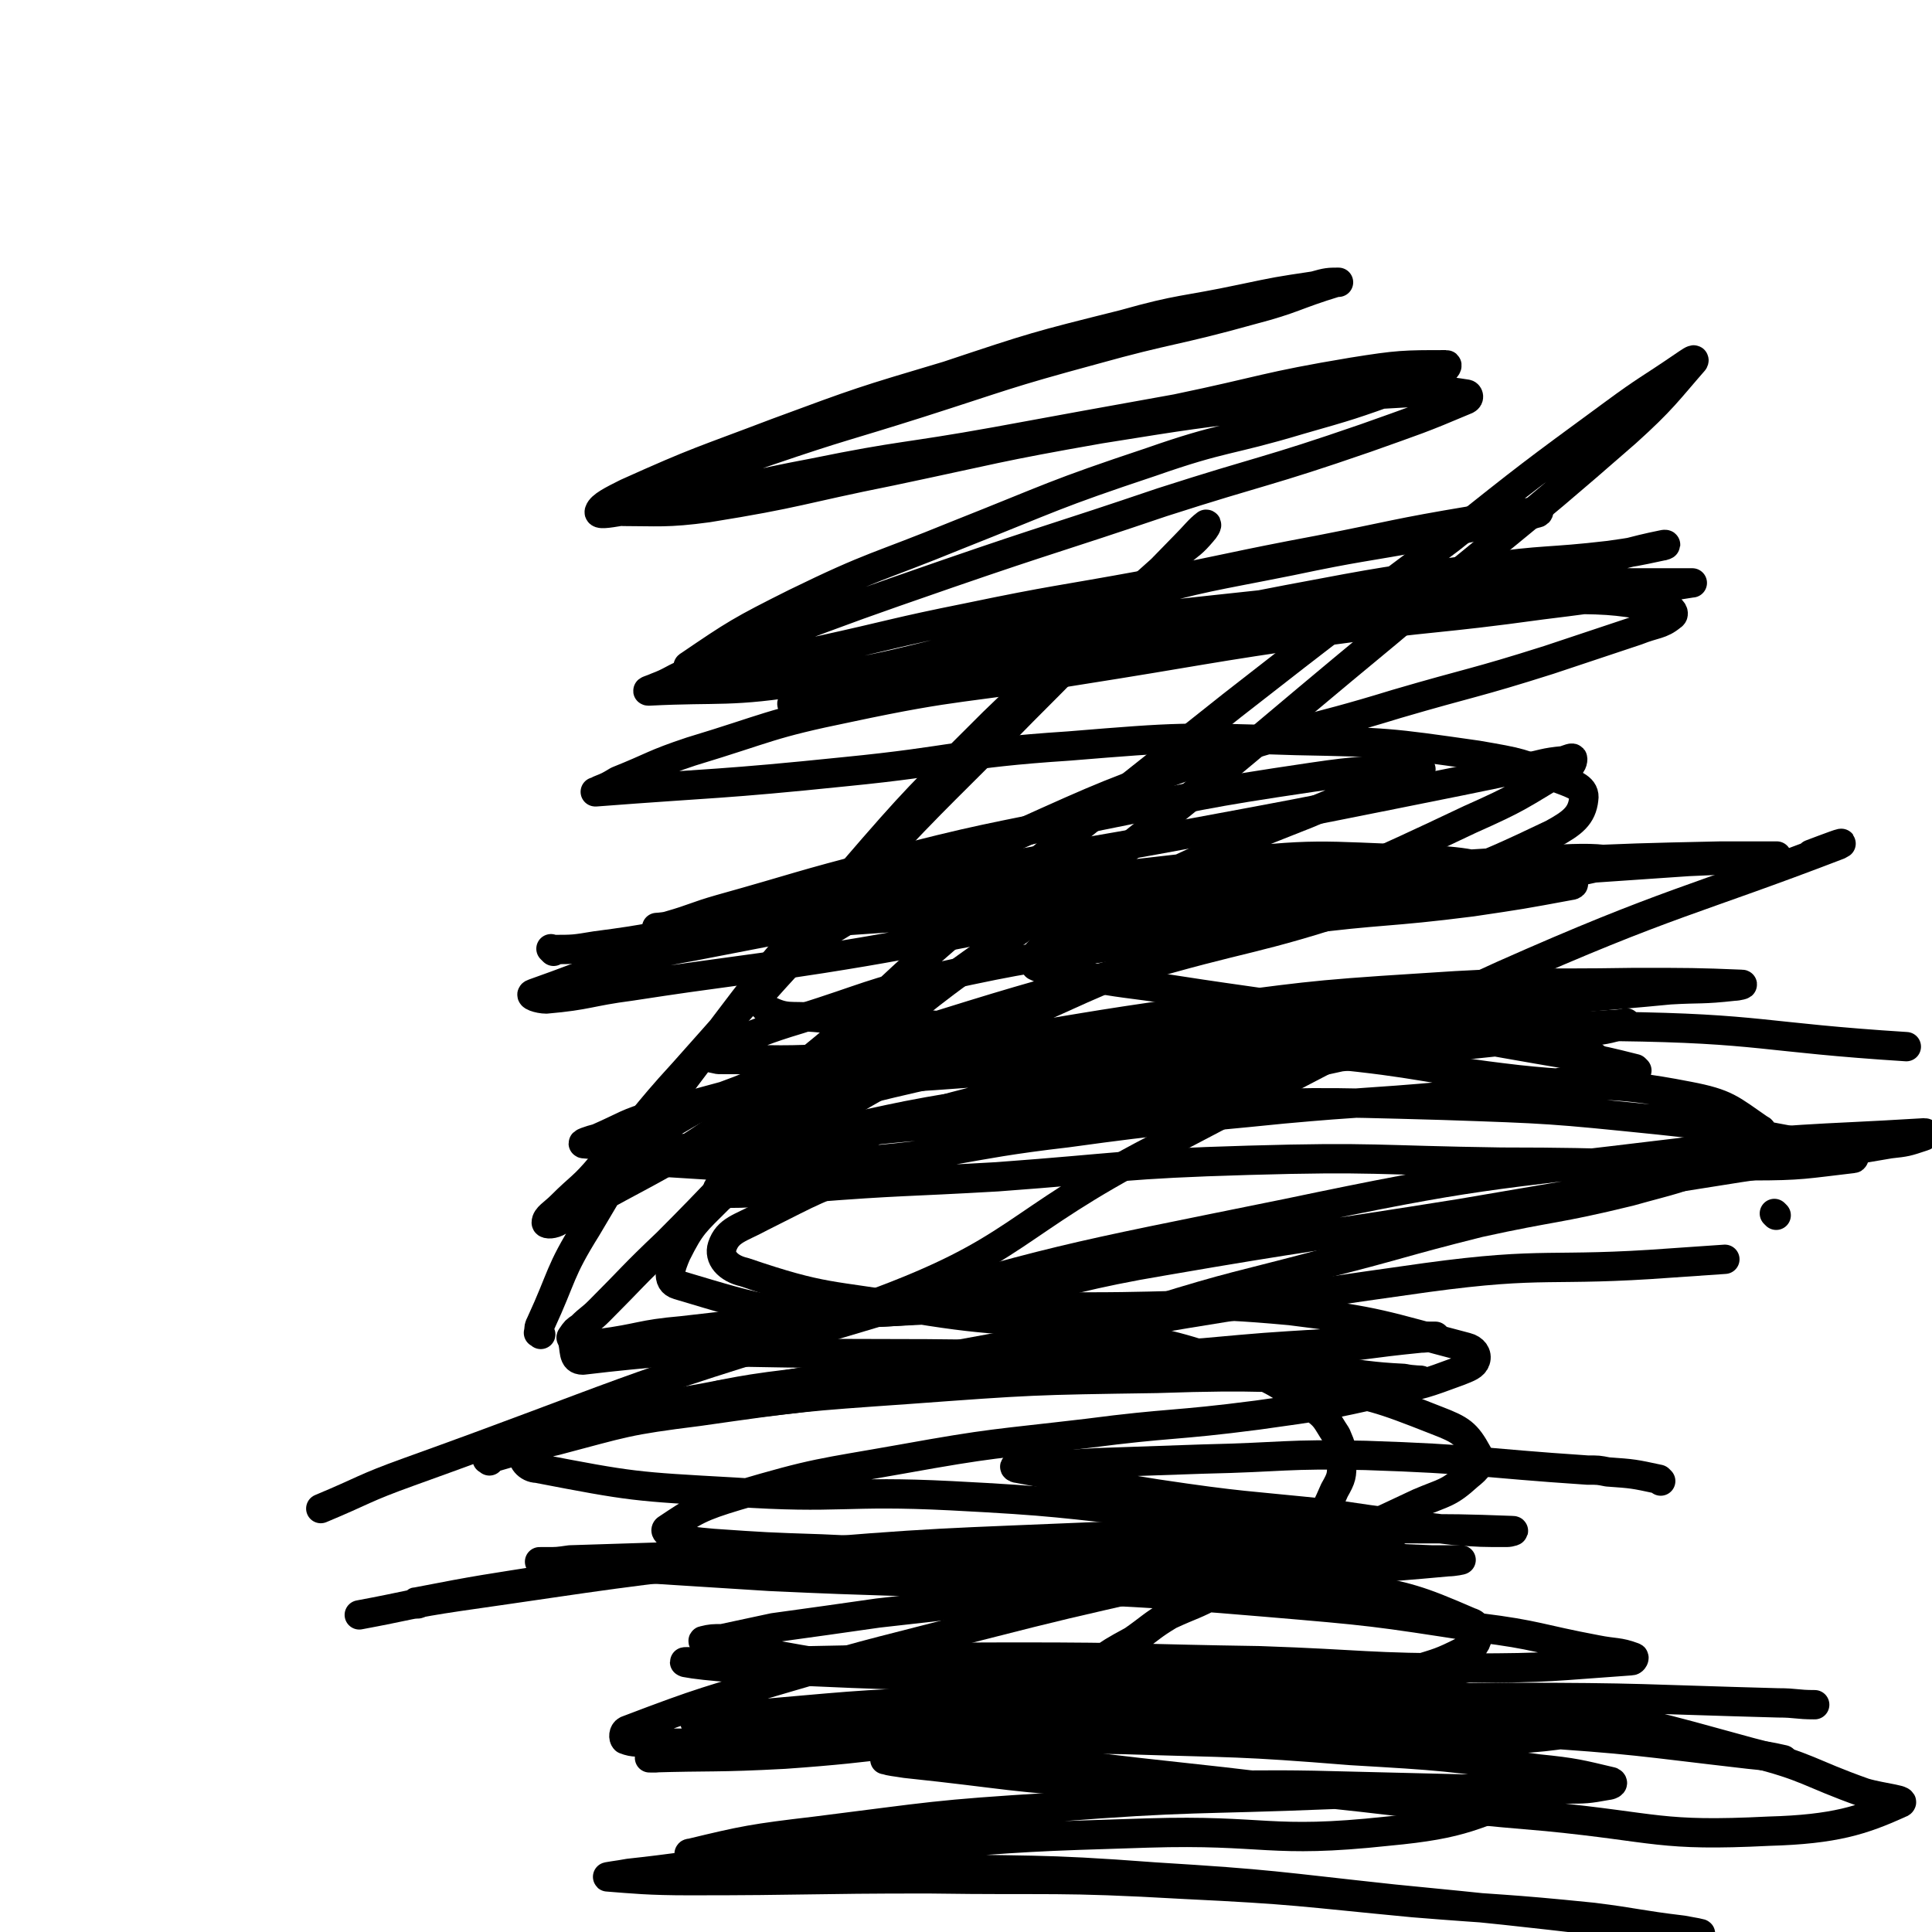
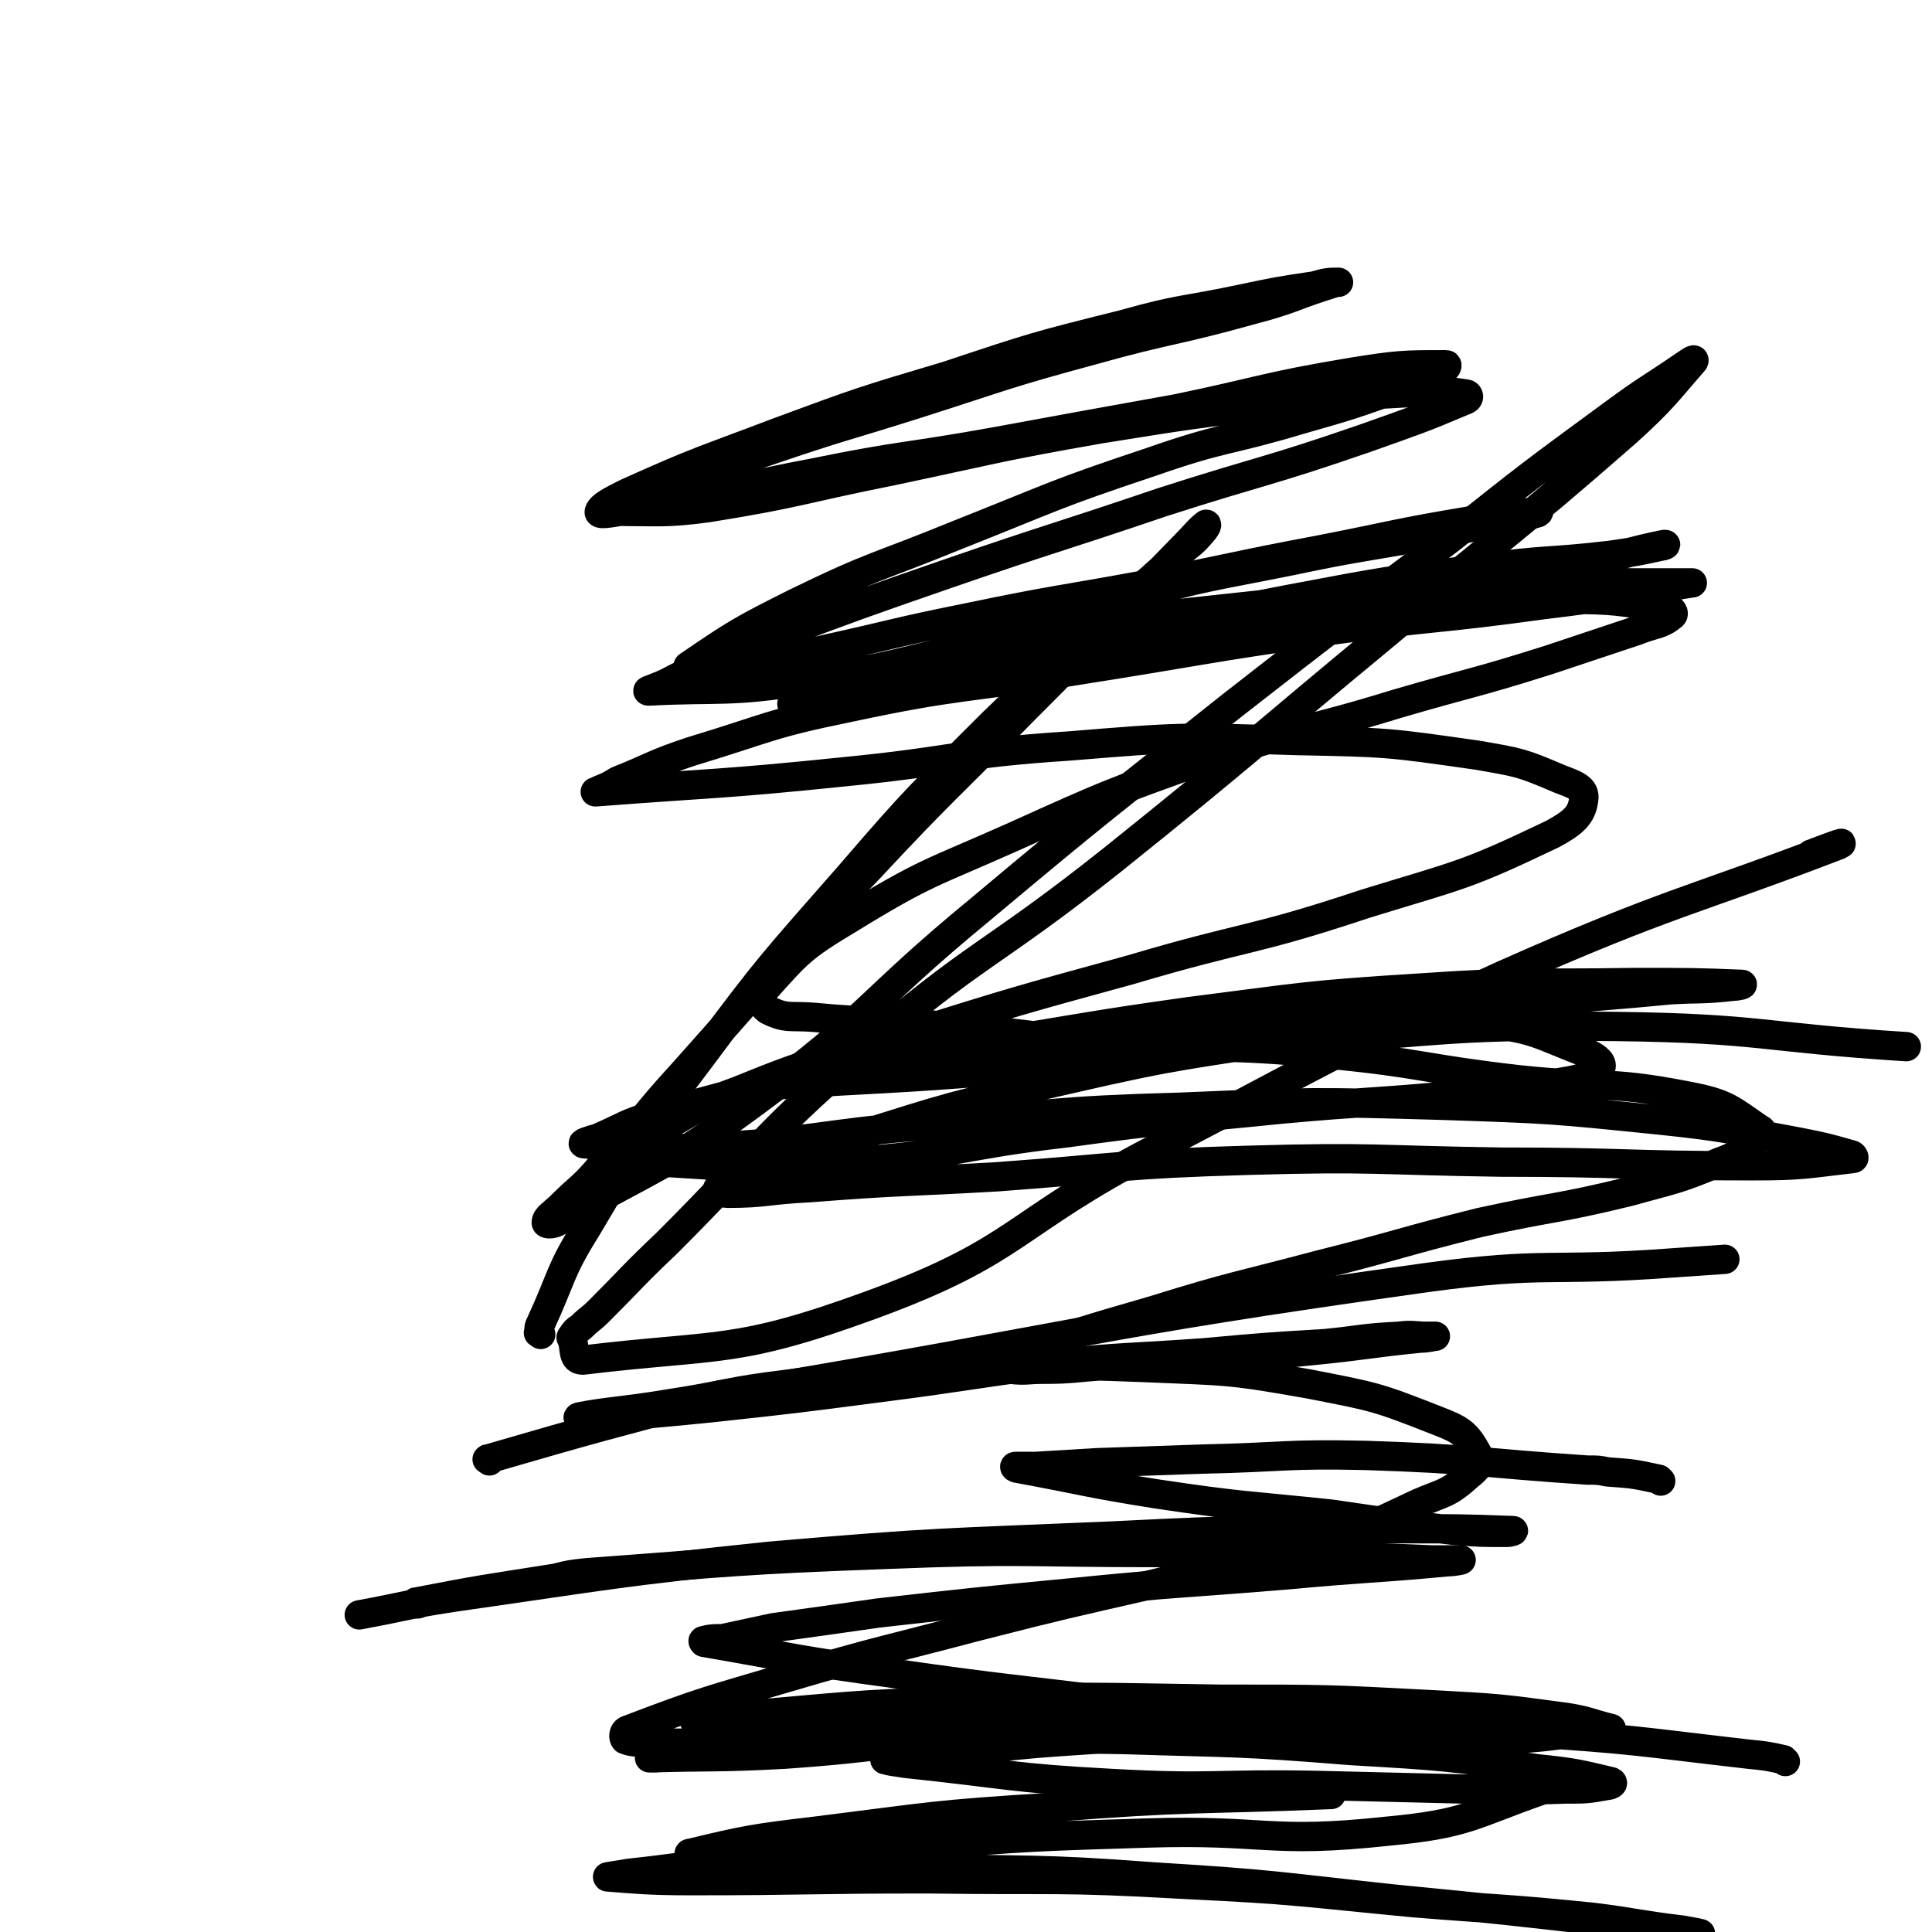
<svg xmlns="http://www.w3.org/2000/svg" viewBox="0 0 1054 1054" version="1.1">
  <g fill="none" stroke="#000000" stroke-width="16" stroke-linecap="round" stroke-linejoin="round">
    <path d="M295,728c-1,-1 -2,-1 -1,-1 0,-3 0,-3 1,-5 12,-26 10,-28 25,-52 29,-49 29,-49 63,-94 38,-51 39,-51 81,-99 37,-43 38,-43 78,-83 33,-32 34,-31 67,-61 17,-16 17,-15 34,-31 7,-6 7,-5 13,-12 1,-1 3,-4 2,-4 -4,3 -6,6 -12,12 -44,45 -43,45 -88,90 -42,43 -43,42 -84,86 -52,54 -51,55 -101,111 -23,25 -21,26 -45,51 -10,12 -11,11 -22,22 -4,4 -8,6 -8,9 0,1 4,1 7,-1 54,-31 57,-28 107,-65 65,-48 61,-54 123,-105 68,-57 68,-56 137,-111 59,-46 59,-46 119,-91 44,-35 44,-35 89,-68 19,-14 19,-13 38,-26 3,-2 7,-5 6,-3 -14,16 -17,21 -37,39 -64,56 -65,54 -130,109 -75,62 -74,63 -150,124 -68,54 -73,49 -139,106 -55,48 -52,51 -104,103 -19,18 -19,19 -37,37 0,0 0,0 0,0 -5,5 -5,4 -10,9 -3,2 -3,2 -5,5 0,0 -1,1 0,1 2,6 0,12 6,12 75,-9 83,-3 157,-30 82,-30 76,-44 155,-85 94,-49 93,-51 190,-95 90,-40 105,-41 183,-71 6,-3 -7,2 -15,5 " />
-     <path d="M969,663c-1,-1 -1,-1 -1,-1 " />
-     <path d="M302,519c-1,-1 -1,-1 -1,-1 -1,-1 0,0 0,0 12,0 12,0 24,-2 31,-4 31,-5 63,-11 63,-13 62,-14 125,-26 70,-13 70,-12 140,-25 54,-10 54,-10 109,-21 35,-7 35,-7 69,-14 11,-2 11,-3 22,-4 3,-1 5,-2 5,-1 0,2 -1,4 -4,5 -25,15 -25,16 -52,28 -59,28 -59,27 -119,53 -66,29 -67,27 -131,57 -52,25 -54,23 -103,53 -30,19 -30,20 -57,44 -13,13 -15,14 -23,30 -3,7 -6,15 1,17 47,14 54,17 108,15 78,-4 78,-15 156,-28 81,-14 82,-13 163,-26 76,-13 76,-13 152,-25 41,-6 41,-6 82,-13 9,-1 9,-1 18,-4 1,0 2,-2 1,-2 -65,4 -68,2 -135,11 -107,13 -108,11 -213,33 -123,25 -124,24 -244,60 -119,35 -118,39 -235,81 -25,9 -24,10 -48,20 " />
    <path d="M267,797c-1,-1 -2,-1 -1,-1 62,-18 63,-18 127,-35 7,-1 7,-1 15,-2 185,-31 184,-36 370,-62 66,-9 67,-3 134,-8 15,-1 15,-1 29,-2 " />
-     <path d="M596,866c-1,-1 -1,-1 -1,-1 -1,-1 0,0 0,0 18,-5 18,-6 37,-10 14,-4 14,-4 28,-7 " />
    <path d="M906,808c-1,-1 -1,-1 -1,-1 -14,-3 -14,-3 -28,-4 -5,-1 -5,-1 -11,-1 -60,-4 -60,-6 -121,-8 -44,-1 -44,1 -89,2 -29,1 -29,1 -58,2 -16,1 -16,1 -33,2 -5,0 -7,0 -11,0 -1,0 0,1 1,1 38,7 38,8 76,14 47,7 47,6 95,11 34,5 34,5 68,9 14,1 14,1 28,1 2,0 5,-1 3,-1 -27,-1 -30,-1 -61,-1 -79,1 -79,0 -158,4 -93,4 -93,3 -186,11 -86,9 -86,10 -170,22 -27,4 -27,5 -54,10 " />
    <path d="M228,875c-1,-1 -2,-1 -1,-1 36,-7 38,-7 76,-13 8,-2 8,-2 17,-3 82,-6 82,-7 163,-10 75,-3 75,-1 149,-1 50,0 50,1 100,2 24,1 24,1 49,2 8,0 13,0 16,0 1,0 -4,1 -7,1 -43,4 -43,3 -86,7 -60,5 -60,4 -120,10 -52,5 -52,5 -105,11 -28,4 -28,4 -57,8 -14,3 -14,3 -28,6 -5,0 -6,0 -10,1 -1,0 0,1 0,1 52,9 52,10 104,17 63,9 63,8 126,16 57,7 58,6 115,15 38,6 38,7 75,16 16,5 17,5 32,12 3,1 7,4 4,5 -37,13 -40,18 -83,22 -65,7 -66,-1 -131,1 -64,2 -64,2 -128,7 -50,3 -50,4 -100,9 -27,2 -27,3 -55,6 -5,1 -14,2 -11,2 13,1 22,2 44,2 65,0 65,-1 130,-1 70,1 70,-1 140,3 62,3 62,4 125,10 49,4 49,3 98,8 24,3 24,4 49,7 5,1 12,2 9,2 -15,-2 -23,-3 -45,-6 -61,-7 -61,-7 -122,-13 -65,-7 -65,-8 -130,-12 -66,-5 -67,-3 -133,-5 -42,-2 -42,-2 -84,-3 -16,-1 -16,0 -32,-2 -3,-1 -7,-3 -4,-3 29,-7 34,-8 68,-12 64,-8 64,-9 129,-13 76,-6 79,-4 152,-7 1,0 -2,0 -3,0 " />
    <path d="M974,961c-1,-1 -1,-1 -1,-1 -9,-2 -9,-2 -19,-3 -61,-7 -61,-8 -123,-12 -72,-5 -72,-5 -145,-6 -68,-2 -68,-1 -137,-1 -51,0 -51,1 -102,2 -27,0 -27,0 -54,0 -7,0 -15,0 -14,-1 4,-1 12,-2 24,-3 60,-5 60,-6 119,-8 72,-3 72,-2 144,-1 58,0 58,0 115,3 37,2 37,2 74,7 12,2 12,3 24,6 0,0 0,0 0,0 -31,3 -31,5 -62,6 -62,2 -62,0 -124,0 -66,0 -66,-1 -131,-1 -53,0 -53,0 -105,3 -36,1 -36,2 -72,5 -14,1 -14,1 -27,3 -2,0 -5,0 -3,0 33,-1 36,0 73,-2 57,-4 57,-7 114,-11 61,-4 61,-3 121,-6 46,-2 46,-2 92,-3 28,0 28,0 56,0 9,0 12,0 17,0 2,0 -2,0 -4,0 -35,3 -35,3 -71,5 -41,2 -41,2 -83,4 -38,1 -38,1 -75,3 -30,2 -30,2 -59,5 -20,1 -20,2 -39,4 -6,1 -6,1 -12,2 -1,0 -3,0 -2,0 3,1 5,1 11,2 57,6 57,8 113,11 55,3 55,0 110,1 41,1 41,1 82,2 28,0 28,1 55,0 11,0 12,0 23,-2 1,0 4,-1 2,-2 -17,-4 -20,-5 -40,-7 -51,-7 -51,-7 -102,-10 -62,-5 -62,-4 -124,-6 -59,-1 -59,0 -118,0 -45,0 -45,1 -89,1 -25,1 -25,1 -50,1 -8,-1 -10,0 -15,-2 -1,-1 -1,-4 1,-5 42,-16 44,-16 88,-29 51,-15 51,-14 104,-28 47,-12 48,-12 96,-23 43,-11 44,-8 87,-21 29,-9 29,-10 57,-23 14,-6 16,-5 27,-15 5,-4 8,-7 5,-12 -6,-11 -9,-13 -22,-18 -33,-13 -34,-13 -70,-20 -45,-8 -45,-7 -91,-9 -51,-2 -51,-1 -101,1 -46,2 -46,2 -91,8 -34,4 -34,6 -67,11 -24,4 -33,4 -48,7 -3,1 6,0 12,0 30,-2 30,-2 60,-5 46,-5 46,-5 92,-11 47,-6 47,-7 94,-13 41,-4 41,-3 83,-6 33,-3 33,-3 66,-5 20,-2 20,-3 40,-4 8,-1 8,0 16,0 2,0 5,0 4,0 -1,0 -4,1 -8,1 -30,3 -30,4 -61,7 -30,3 -30,3 -61,6 -25,1 -25,1 -50,2 -17,1 -17,2 -34,2 -9,0 -9,1 -18,0 -3,0 -6,0 -6,-2 1,-2 4,-4 8,-6 38,-13 38,-13 76,-24 45,-14 46,-13 91,-25 44,-11 43,-12 87,-23 41,-9 41,-7 82,-17 25,-7 25,-6 49,-16 11,-4 11,-5 20,-12 2,-2 5,-5 2,-6 -16,-11 -18,-14 -39,-18 -46,-9 -47,-4 -93,-9 -52,-6 -52,-9 -104,-14 -60,-6 -60,-2 -119,-6 -50,-4 -50,-6 -99,-10 -31,-3 -31,-1 -62,-4 -13,-1 -15,1 -25,-4 -4,-3 -6,-7 -2,-11 18,-20 20,-23 45,-38 44,-27 45,-25 92,-46 51,-23 51,-23 104,-42 51,-17 52,-14 104,-30 41,-12 42,-11 83,-24 24,-8 24,-8 48,-16 10,-4 13,-3 19,-8 2,-1 0,-4 -2,-4 -27,-4 -28,-5 -56,-5 -50,1 -50,1 -99,7 -56,7 -56,9 -112,18 -48,9 -48,9 -96,18 -37,6 -37,7 -74,13 -17,3 -17,3 -33,6 -3,1 -8,2 -6,1 20,-5 25,-5 51,-11 52,-13 52,-15 104,-28 57,-13 57,-13 114,-24 53,-10 53,-10 106,-17 34,-5 35,-3 69,-7 14,-2 14,-2 28,-5 1,0 4,-1 2,-1 -20,4 -22,6 -45,10 -50,8 -51,7 -101,14 -52,8 -52,7 -103,17 -52,9 -51,11 -102,21 -34,7 -35,6 -69,13 -23,5 -23,6 -47,11 -4,1 -9,2 -9,1 0,-1 4,-2 9,-3 41,-13 41,-13 82,-26 46,-14 45,-16 92,-29 44,-12 44,-11 89,-20 38,-8 38,-7 76,-14 22,-4 22,-4 43,-9 8,-1 8,-1 15,-3 1,0 2,-1 1,-1 -16,2 -18,2 -36,5 -42,7 -42,8 -83,16 -48,9 -48,10 -95,19 -49,9 -49,8 -97,18 -40,8 -40,9 -81,18 -25,5 -25,5 -51,9 -8,1 -9,1 -17,1 -2,-1 -5,-1 -3,-2 25,-17 28,-19 58,-34 43,-21 44,-19 88,-37 53,-21 52,-22 106,-40 40,-14 41,-11 81,-23 28,-8 28,-8 56,-18 11,-4 12,-4 22,-9 2,-1 3,-3 2,-3 -23,0 -26,0 -51,4 -48,8 -48,10 -96,20 -50,9 -50,9 -99,18 -50,9 -50,7 -99,17 -37,7 -36,8 -73,16 -16,3 -16,3 -33,5 -6,1 -12,2 -11,0 1,-3 7,-6 15,-10 40,-18 40,-17 82,-33 46,-17 46,-17 93,-31 48,-16 48,-16 96,-28 32,-9 32,-7 65,-14 19,-4 19,-4 39,-7 7,-2 8,-2 13,-2 1,0 -1,0 -1,0 -23,7 -23,9 -46,15 -43,12 -44,10 -87,22 -48,13 -48,14 -95,29 -41,13 -41,12 -82,26 -26,9 -26,9 -52,19 -11,5 -11,5 -21,11 -3,1 -8,3 -6,3 18,0 24,1 46,-2 50,-8 50,-10 100,-20 57,-12 57,-13 114,-23 50,-8 50,-8 100,-14 36,-4 36,-4 72,-6 14,-1 15,-1 28,1 1,0 2,2 0,3 -26,11 -27,11 -55,21 -55,19 -55,17 -111,35 -59,20 -59,19 -117,39 -49,17 -49,17 -97,35 -24,9 -24,10 -47,20 -7,3 -7,4 -15,7 -2,1 -6,2 -4,2 39,-2 44,1 87,-6 60,-9 59,-14 119,-24 73,-12 73,-11 146,-19 55,-6 55,-8 110,-11 39,-2 39,1 78,1 14,0 14,0 27,0 1,0 3,0 2,0 -39,6 -41,7 -82,12 -58,8 -58,6 -116,14 -70,10 -69,11 -139,22 -61,10 -62,7 -123,20 -44,9 -43,11 -86,24 -21,7 -20,8 -40,16 -5,3 -5,3 -10,5 -1,1 -3,1 -2,1 65,-5 68,-4 136,-11 61,-6 61,-10 122,-14 61,-5 62,-5 124,-3 50,1 50,1 99,8 23,4 24,4 45,13 8,3 14,5 13,11 -1,9 -6,13 -17,19 -48,23 -50,22 -102,38 -63,21 -64,17 -128,36 -62,17 -62,17 -123,36 -46,14 -47,12 -91,30 -25,9 -24,11 -48,24 -5,3 -10,4 -9,7 1,5 7,7 15,8 49,3 50,4 100,0 61,-4 60,-9 121,-16 58,-8 59,-7 118,-13 44,-4 44,-3 89,-7 29,-3 30,-2 59,-7 13,-2 18,-3 25,-8 2,-3 -2,-6 -6,-8 -29,-11 -29,-14 -60,-17 -55,-6 -56,-3 -112,-1 -66,3 -66,3 -132,11 -57,7 -57,7 -114,18 -46,9 -46,10 -91,22 -17,5 -16,6 -32,13 -4,1 -10,3 -7,3 26,2 33,4 65,2 60,-3 60,-7 120,-12 70,-6 70,-8 141,-10 71,-3 71,-3 142,-1 59,2 59,2 118,8 38,4 38,5 76,12 15,3 15,3 29,7 1,0 2,2 1,2 -26,3 -28,4 -55,4 -69,0 -69,-2 -137,-2 -69,-1 -69,-3 -138,-1 -69,2 -69,4 -137,9 -52,3 -52,2 -103,6 -22,1 -23,3 -44,3 -3,0 -7,-2 -5,-3 30,-14 34,-15 69,-26 59,-19 60,-19 121,-33 65,-15 65,-13 131,-24 58,-10 58,-10 117,-17 40,-5 40,-4 81,-8 17,-1 17,0 35,-2 2,0 6,-1 4,-1 -24,-1 -29,-1 -58,-1 -59,1 -59,-1 -117,3 -64,4 -64,5 -127,13 -57,8 -57,9 -115,18 -36,6 -36,5 -72,12 -19,4 -19,5 -37,10 -1,0 -3,0 -2,0 60,-4 62,-3 124,-8 79,-7 79,-10 159,-16 88,-6 89,-9 177,-8 79,1 79,6 158,11 " />
-     <path d="M893,584c-1,-1 -1,-1 -1,-1 -16,-4 -16,-4 -32,-7 -65,-11 -65,-12 -130,-22 -45,-8 -45,-7 -90,-14 -26,-4 -26,-3 -52,-8 -12,-2 -15,-1 -23,-5 -2,-2 -1,-5 1,-7 10,-10 10,-11 23,-18 28,-17 29,-16 59,-30 32,-15 32,-15 65,-28 21,-9 22,-9 44,-17 9,-4 12,-4 18,-7 1,-1 -2,-1 -3,-1 -28,2 -29,1 -56,5 -61,9 -61,10 -121,22 -58,12 -58,11 -116,26 -43,11 -43,12 -86,24 -14,4 -14,5 -28,9 -3,1 -9,1 -6,1 26,0 31,-1 62,-2 15,0 15,-1 30,-1 235,-16 235,-17 470,-33 24,-1 43,-2 48,-3 3,0 -15,0 -30,0 -46,1 -46,1 -91,3 -40,2 -41,2 -81,6 -43,5 -43,5 -87,12 -27,4 -27,4 -55,10 -12,3 -12,3 -25,6 -2,0 -2,1 -4,1 0,0 -2,0 -1,0 41,-3 43,-1 85,-5 41,-4 41,-5 82,-10 37,-5 37,-5 73,-10 19,-3 19,-3 37,-7 5,-1 13,-2 10,-3 -10,-2 -18,-2 -36,-1 -57,3 -57,3 -114,9 -72,9 -72,9 -145,21 -70,10 -69,13 -139,24 -52,8 -52,7 -104,15 -23,3 -23,5 -46,7 -4,0 -10,-2 -7,-3 37,-13 43,-18 88,-26 140,-27 140,-28 282,-44 57,-7 58,-5 115,-3 29,1 29,4 57,8 13,2 14,2 25,5 1,0 0,1 -1,1 -27,5 -27,5 -54,9 -47,6 -48,4 -95,10 -47,5 -47,5 -94,13 -51,8 -52,7 -102,18 -38,9 -38,11 -76,23 -20,6 -20,7 -40,14 -6,3 -11,3 -13,5 0,1 4,2 9,3 34,0 34,1 68,-1 42,-3 42,-6 83,-10 45,-4 45,-4 89,-7 36,-2 36,-1 72,-4 25,-2 25,-3 49,-5 11,-1 11,-1 22,-3 2,0 5,0 5,-1 0,-1 -3,-3 -6,-2 -30,2 -30,3 -60,6 -38,4 -38,3 -76,9 -38,6 -37,7 -74,15 -39,8 -40,7 -78,16 -29,7 -29,7 -57,16 -14,5 -14,5 -27,11 -3,1 -8,3 -6,3 13,1 19,1 37,-1 44,-6 44,-9 88,-16 52,-8 52,-9 105,-16 50,-6 50,-5 101,-11 46,-5 46,-4 92,-9 27,-3 27,-2 54,-6 7,-1 12,-3 14,-4 1,0 -4,1 -9,1 -41,3 -42,1 -83,7 -54,7 -54,9 -108,20 -53,11 -53,12 -106,25 -52,13 -53,11 -105,27 -31,10 -31,11 -61,26 -11,6 -18,7 -21,16 -2,6 3,12 12,14 44,15 46,12 93,20 48,8 49,4 97,12 38,7 39,6 75,18 23,8 24,9 44,23 9,6 8,7 14,16 3,7 3,7 3,15 0,7 0,8 -4,15 -4,9 -4,10 -11,18 -10,11 -10,12 -23,20 -14,11 -15,10 -30,18 -13,7 -13,6 -26,12 -10,6 -10,7 -20,14 -11,6 -11,6 -21,13 -7,4 -8,4 -15,9 -5,3 -5,3 -10,7 -3,2 -3,2 -6,4 -1,0 -1,1 -1,1 0,0 0,0 0,0 17,2 17,4 33,3 34,0 34,-1 67,-3 31,-3 31,-3 61,-8 23,-4 23,-4 46,-10 13,-4 14,-4 26,-10 5,-2 7,-3 8,-8 1,-3 0,-7 -4,-8 -30,-13 -32,-13 -65,-20 -50,-9 -51,-8 -102,-12 -52,-5 -52,-3 -104,-5 -42,-2 -42,-1 -83,-3 -30,-1 -30,-1 -59,-3 -11,-1 -12,-1 -22,-4 -2,-1 -5,-3 -3,-4 15,-10 18,-12 38,-18 44,-13 45,-12 90,-20 50,-9 50,-8 101,-14 46,-6 47,-4 93,-10 36,-5 36,-5 72,-13 19,-4 19,-4 38,-11 5,-2 8,-3 9,-6 1,-3 -1,-6 -5,-7 -46,-12 -47,-14 -96,-20 -54,-5 -55,-2 -110,-2 -59,0 -59,0 -117,3 -53,4 -53,4 -105,10 -23,2 -22,4 -45,7 -5,1 -10,1 -10,2 -1,1 4,1 8,1 50,2 50,1 101,2 56,1 57,0 113,1 54,1 54,1 107,4 39,2 39,2 79,5 21,2 21,3 41,4 4,1 11,1 9,1 -7,0 -13,0 -25,0 -60,-1 -60,-3 -119,-1 -68,1 -68,1 -136,6 -57,4 -58,4 -114,12 -40,5 -40,6 -78,16 -9,2 -14,3 -17,7 -2,3 2,8 7,8 52,10 53,10 107,13 59,4 60,-1 119,2 58,3 58,4 115,10 43,5 43,5 86,12 19,3 19,4 37,9 4,1 8,3 6,4 -14,3 -19,3 -39,3 -60,1 -60,-1 -121,-2 -64,-1 -64,-2 -128,-3 -50,-1 -50,-1 -101,0 -31,1 -31,1 -63,2 -7,1 -7,1 -13,1 -2,0 -5,0 -3,0 60,4 63,4 125,8 64,3 64,2 128,5 71,4 71,3 142,9 59,5 59,5 117,14 32,4 32,6 64,12 10,2 12,1 20,4 1,0 0,2 -1,2 -43,3 -44,4 -88,4 -57,0 -57,-2 -115,-4 -66,-1 -66,-2 -132,-2 -56,0 -56,1 -112,2 -28,1 -28,0 -56,1 -6,0 -16,-1 -13,0 5,1 14,2 28,3 63,3 63,3 126,5 79,2 80,-2 159,3 78,4 79,3 156,14 57,8 57,9 112,24 32,8 31,11 62,22 10,3 25,4 19,6 -20,9 -35,14 -71,15 -60,3 -60,-2 -121,-8 -72,-6 -72,-8 -144,-15 -56,-7 -56,-6 -112,-13 -34,-4 -34,-4 -68,-9 -9,-2 -18,-3 -17,-5 1,-3 11,-5 22,-6 74,-9 74,-9 148,-13 75,-4 75,-3 150,-4 73,0 73,1 147,3 10,0 10,1 20,1 0,0 0,0 0,0 " />
  </g>
</svg>